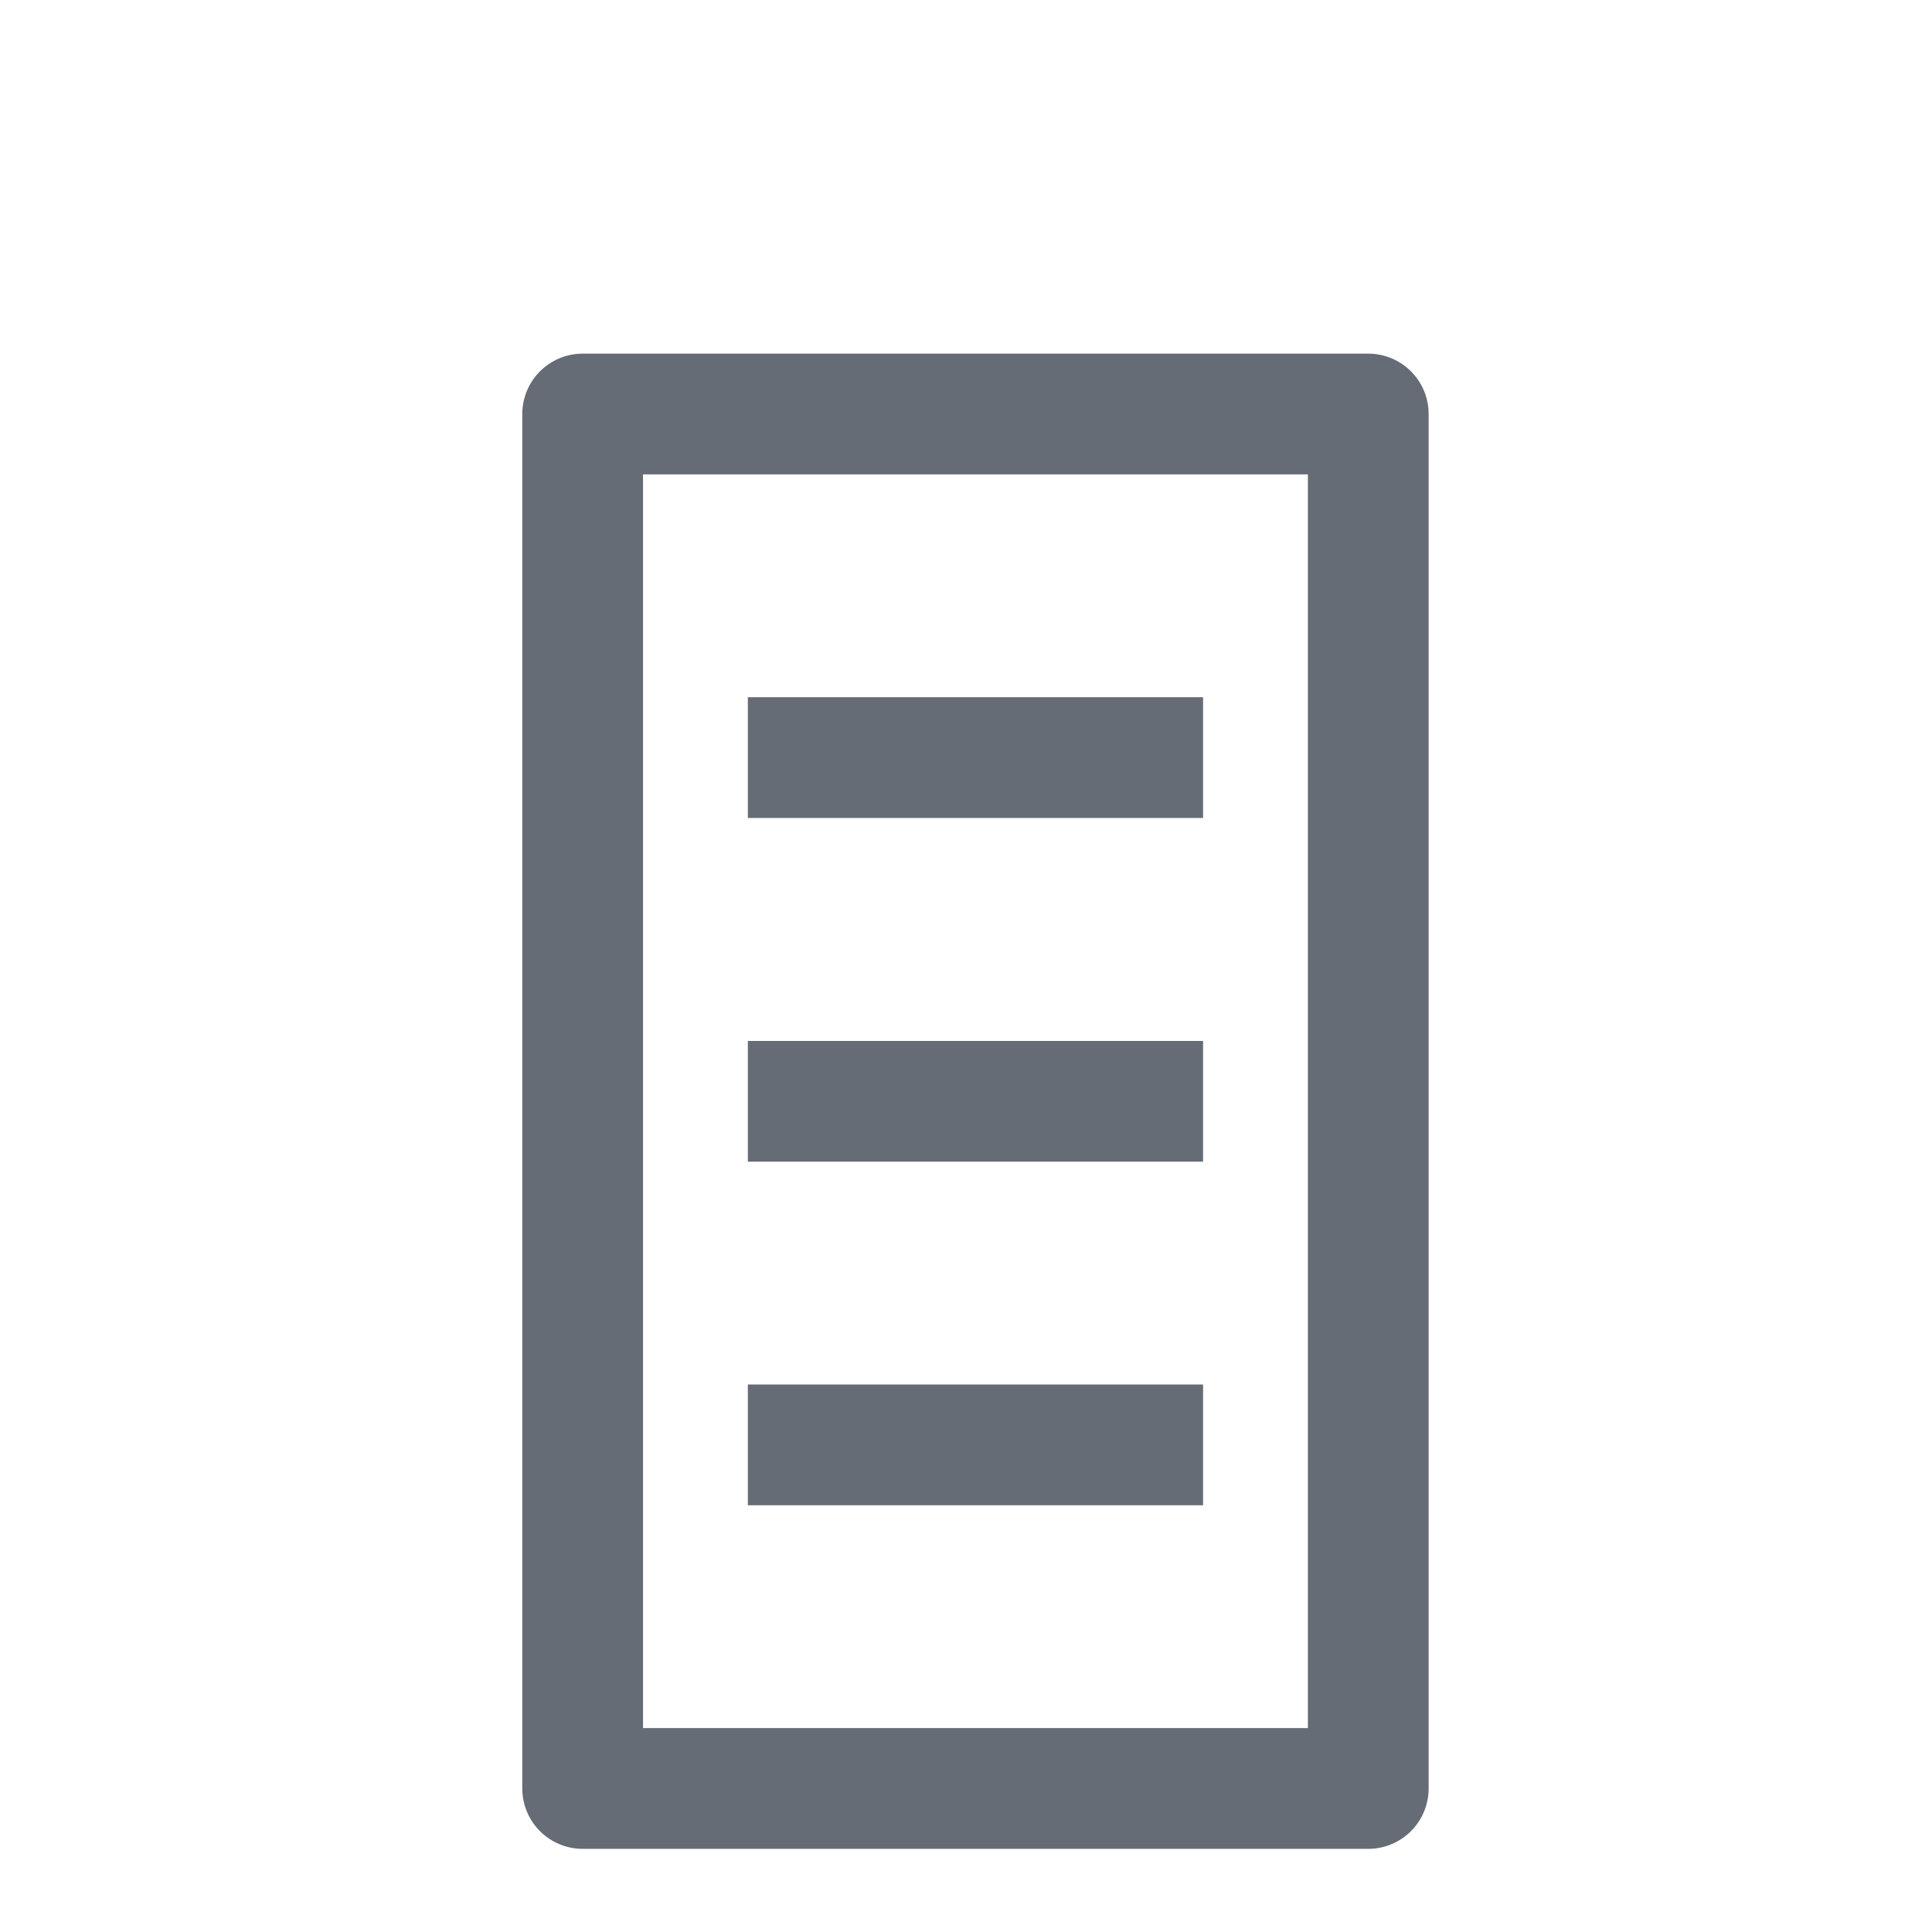
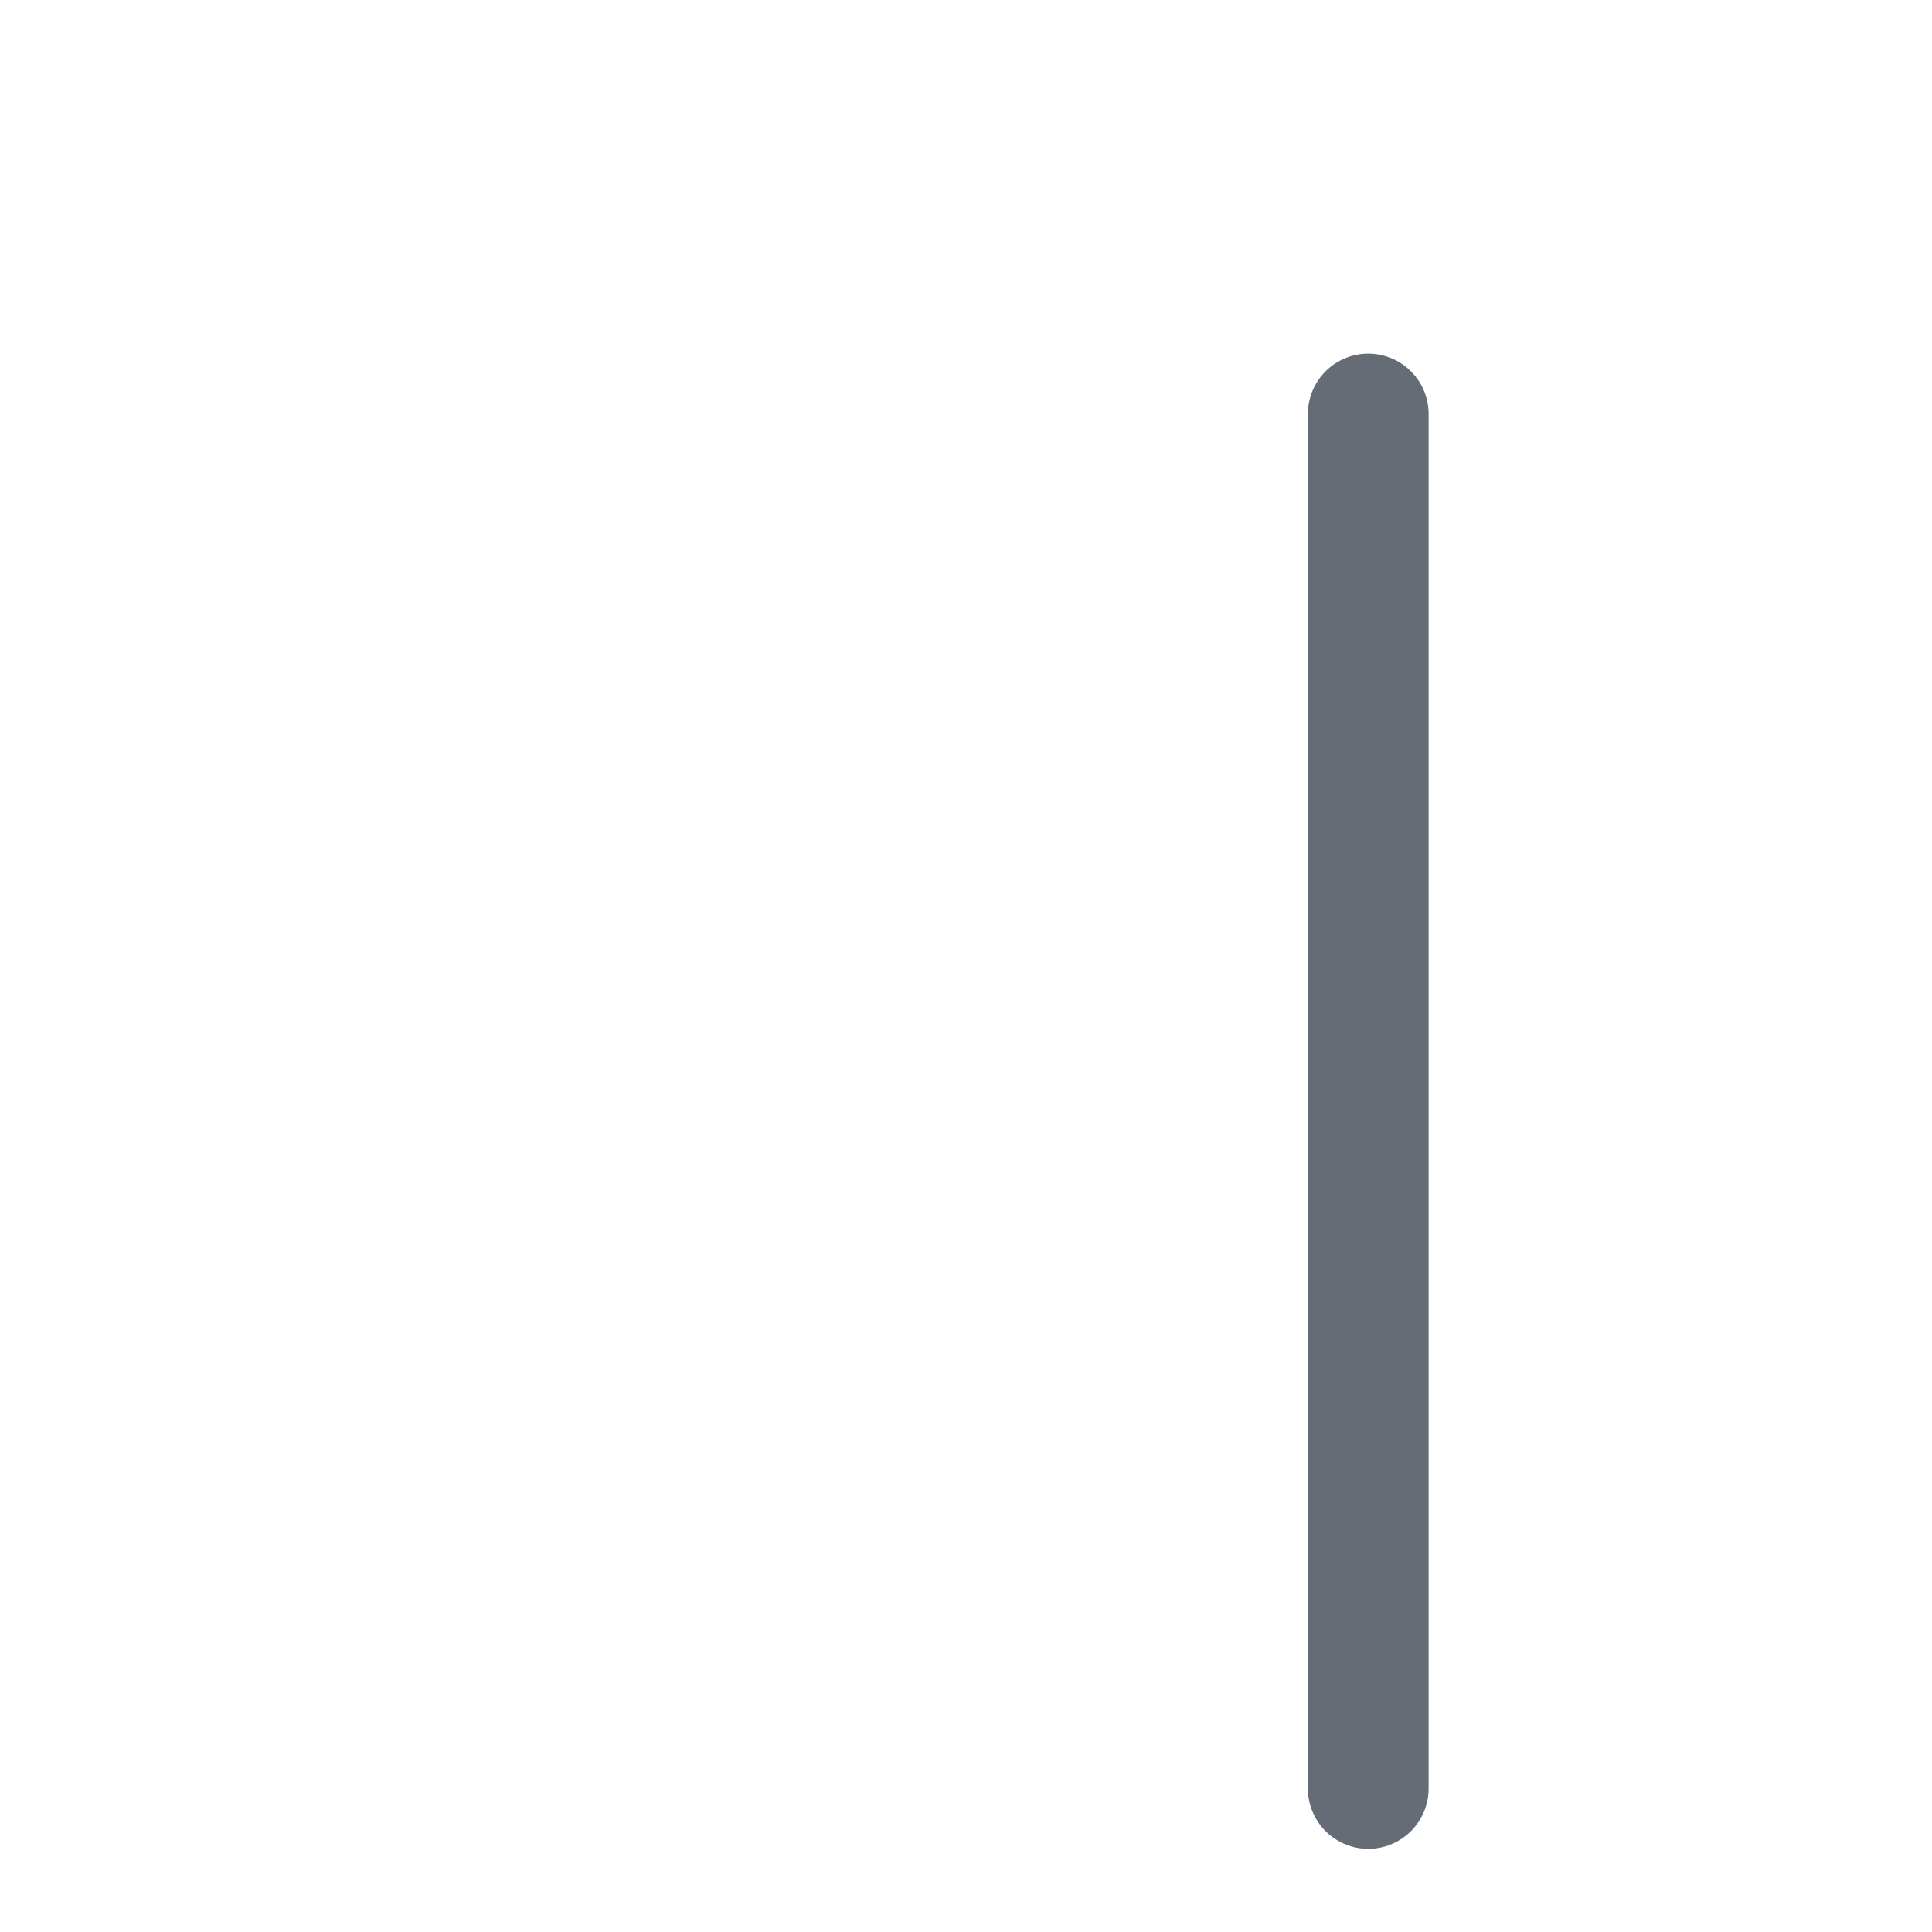
<svg xmlns="http://www.w3.org/2000/svg" fill="none" viewBox="0 0 24 24" height="24" width="24">
-   <path stroke-linejoin="round" stroke-width="1.5" stroke="#666C75" d="M16.997 5.143H7.238V22.217H16.997V5.143Z" />
-   <path stroke-linejoin="round" stroke-width="1.5" stroke="#666C75" d="M9.29 17.949H14.945" />
-   <path stroke-linejoin="round" stroke-width="1.5" stroke="#666C75" d="M9.29 13.681H14.945" />
-   <path stroke-linejoin="round" stroke-width="1.5" stroke="#666C75" d="M9.29 9.411H14.945" />
+   <path stroke-linejoin="round" stroke-width="1.5" stroke="#666C75" d="M16.997 5.143V22.217H16.997V5.143Z" />
</svg>